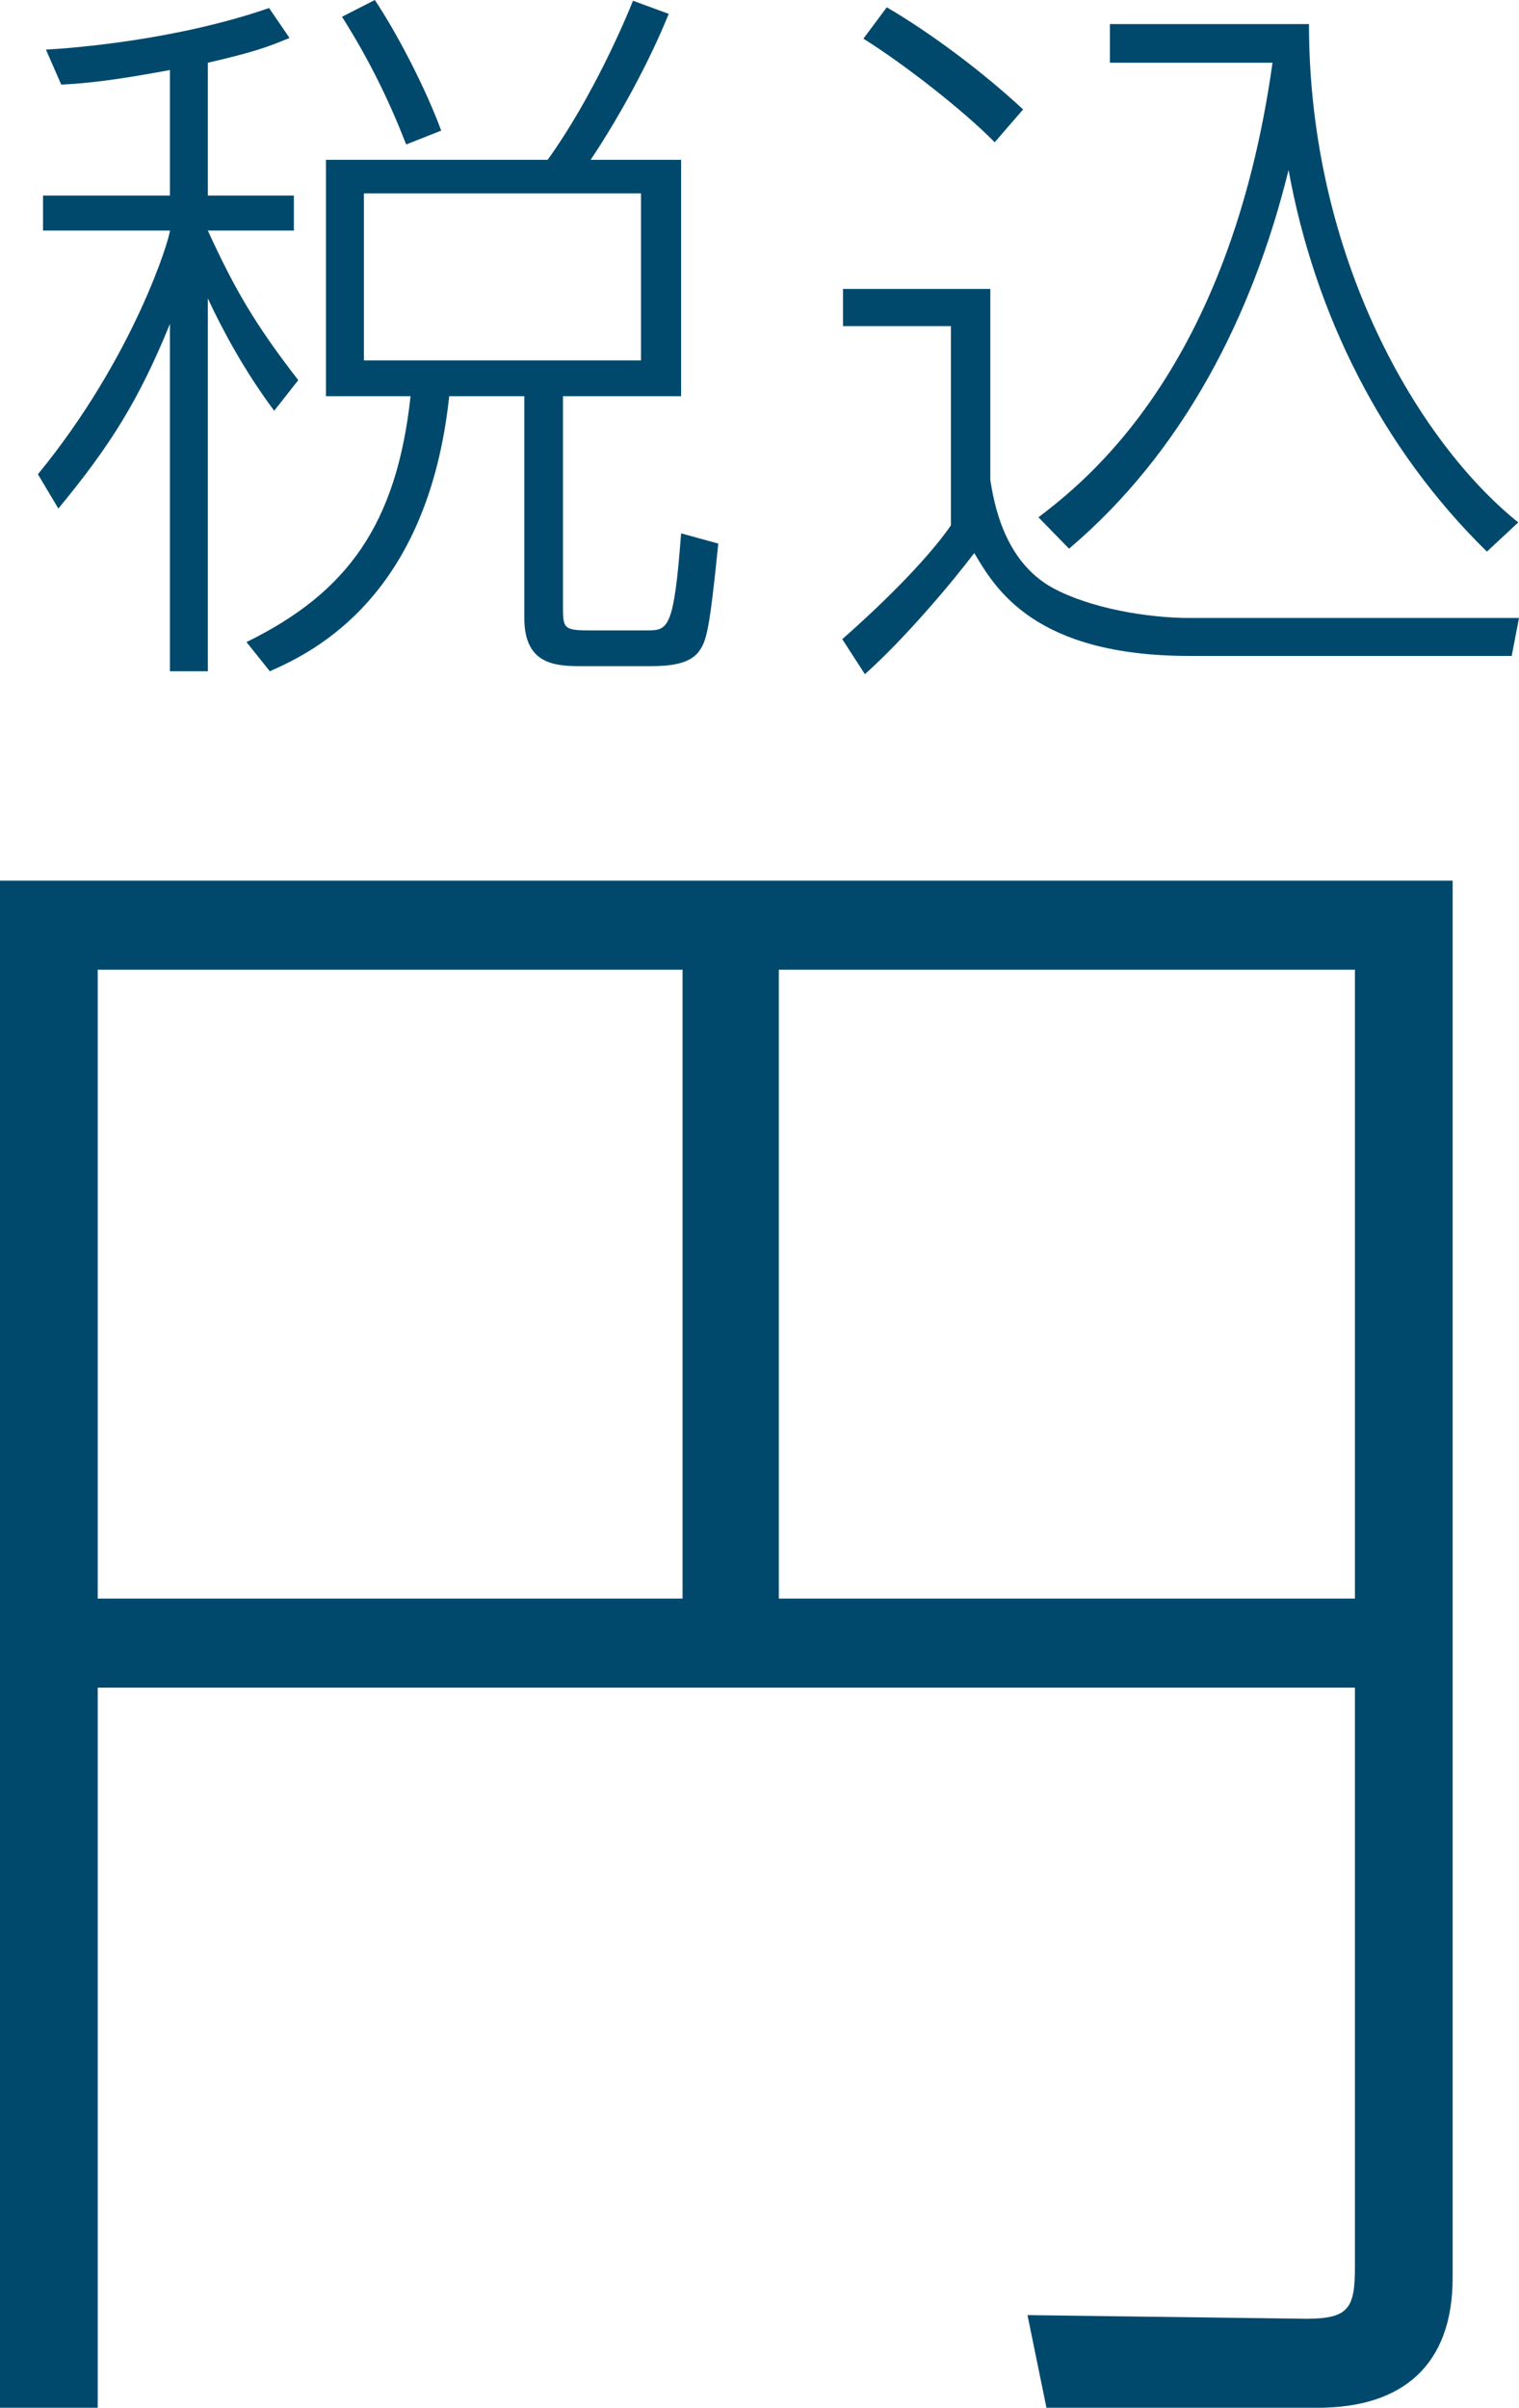
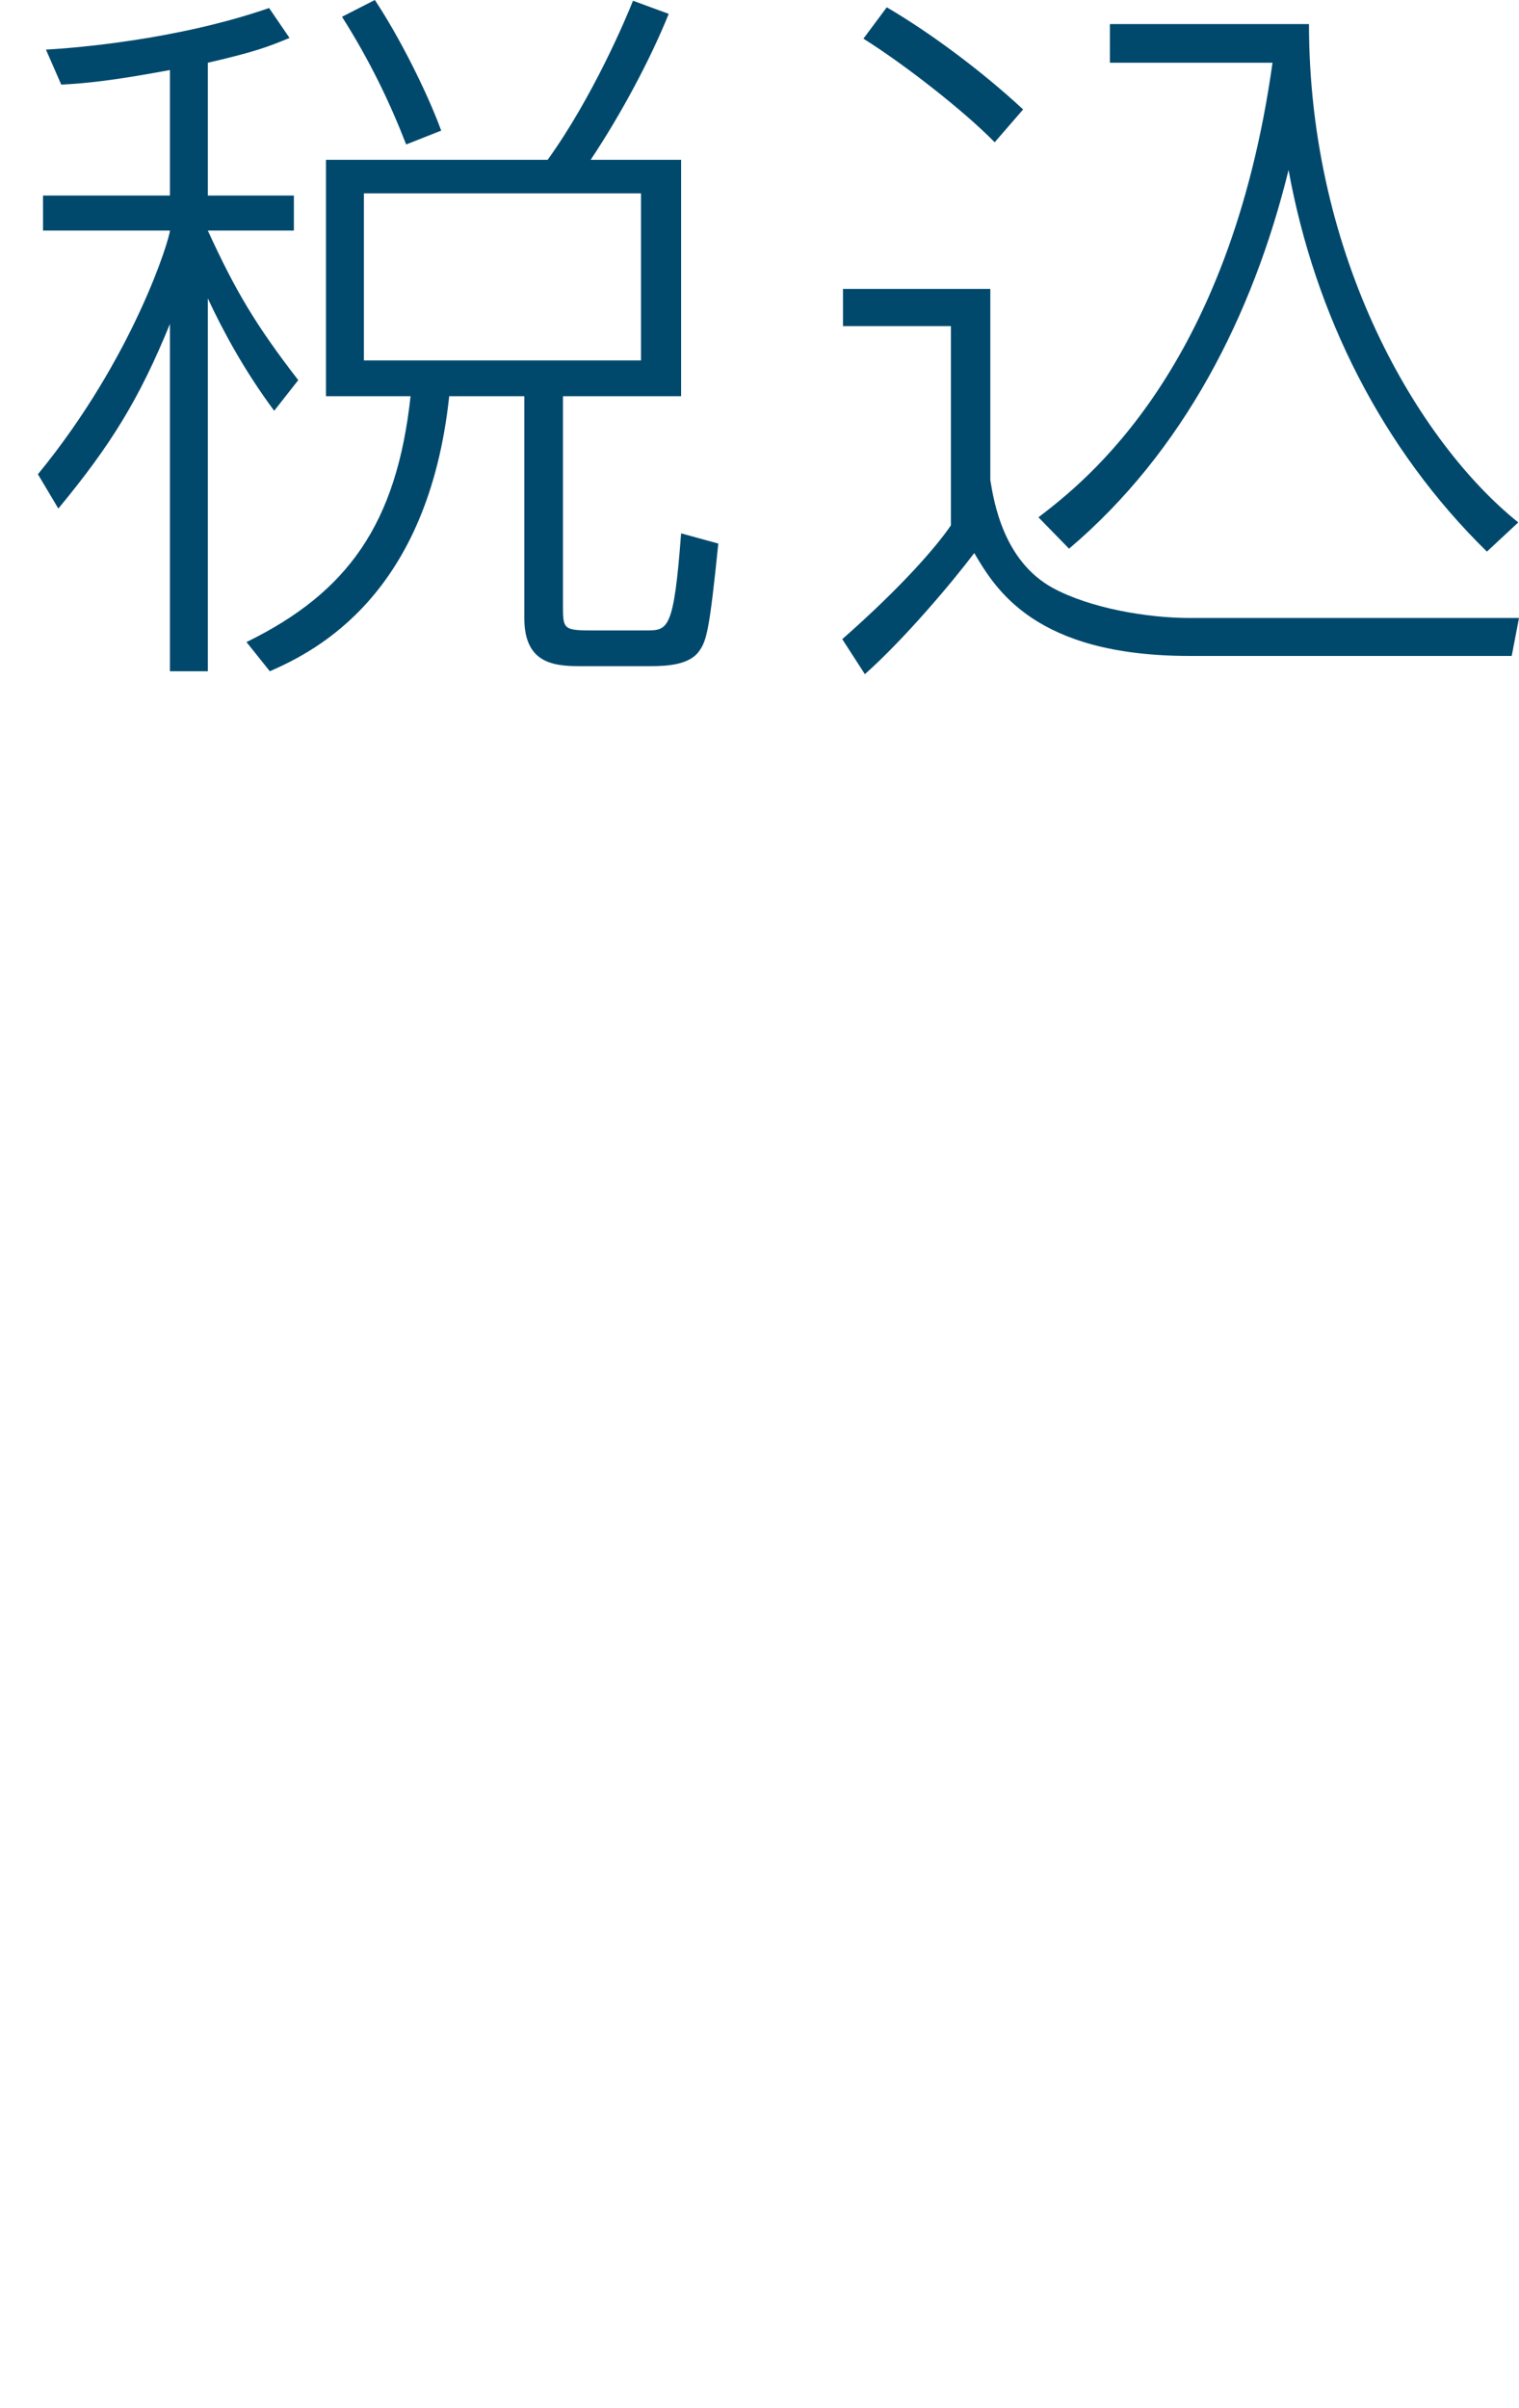
<svg xmlns="http://www.w3.org/2000/svg" id="_レイヤー_2" viewBox="0 0 20.83 33">
  <g id="_文字">
-     <path d="m19.92,31.22c0,1.18-.67,1.78-1.85,1.78h-3.72l-.26-1.27,3.82.05c.58,0,.67-.14.67-.7v-7.95H1.34v9.87H0V12.07h19.92v19.15ZM1.34,13.29v8.62h8.02v-8.62H1.34Zm9.34,0v8.62h7.9v-8.62h-7.9Z" style="fill:#00496d; stroke-width:0px;" />
    <path d="m2.85,2.68h1.18v.48h-1.18c.38.83.66,1.3,1.24,2.05l-.33.42c-.41-.55-.71-1.11-.91-1.54v5.11h-.52v-4.76c-.42,1.03-.81,1.66-1.53,2.53l-.28-.47c1.32-1.61,1.81-3.24,1.81-3.34H.59v-.48h1.74V.96c-.81.15-1.14.18-1.49.2l-.21-.48c.37-.02,1.79-.13,3.06-.57l.28.41c-.29.12-.47.19-1.12.34v1.82Zm6.49-.49v3.24h-1.62v2.86c0,.32,0,.35.37.35h.77c.3,0,.38,0,.48-1.33l.51.14c-.12,1.18-.16,1.33-.26,1.47-.13.19-.43.21-.67.21h-.98c-.38,0-.75-.06-.75-.66v-3.04h-1.03c-.29,2.72-1.82,3.49-2.46,3.77l-.32-.4c1.39-.68,2.06-1.62,2.25-3.37h-1.16v-3.24h3.04c.62-.86,1.08-1.95,1.17-2.18l.49.18c-.25.62-.65,1.37-1.07,2h1.24Zm-3.77-.21c-.23-.59-.5-1.15-.88-1.75l.45-.23c.34.51.72,1.27.91,1.79l-.48.19Zm3.22.67h-3.8v2.29h3.8v-2.29Z" style="fill:#00496d; stroke-width:0px;" />
    <path d="m13.58,3.96v2.62c.05.3.18,1.11.86,1.48.52.28,1.3.41,1.88.41h4.51l-.1.52h-4.42c-2.12,0-2.66-.92-2.95-1.41-.31.41-.96,1.18-1.5,1.66l-.31-.48c.83-.73,1.3-1.28,1.49-1.56v-2.73h-1.48v-.51h2.02Zm.06-2.01c-.42-.43-1.24-1.07-1.8-1.42l.32-.43c.6.35,1.31.88,1.87,1.4l-.39.45Zm.6,5.14c.64-.49,2.62-2.02,3.21-6.23h-2.23V.33h2.73c0,3.21,1.51,5.74,2.87,6.83l-.43.4c-1.44-1.41-2.36-3.25-2.72-5.23-.49,1.99-1.44,3.86-3.01,5.19l-.42-.43Z" style="fill:#00496d; stroke-width:0px;" />
  </g>
</svg>